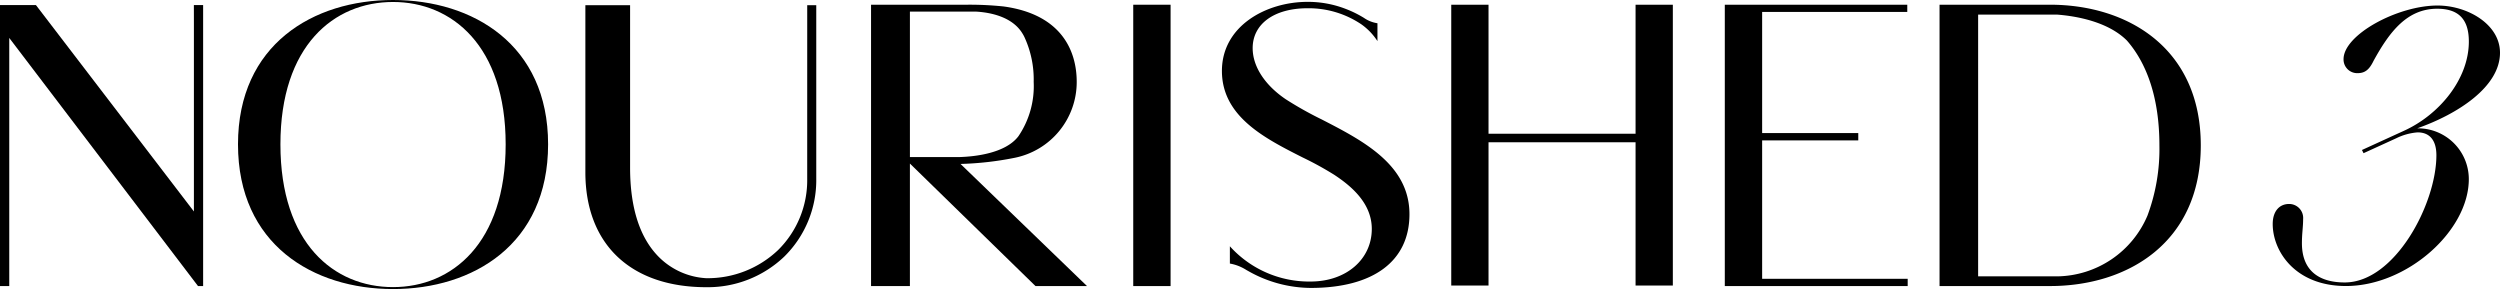
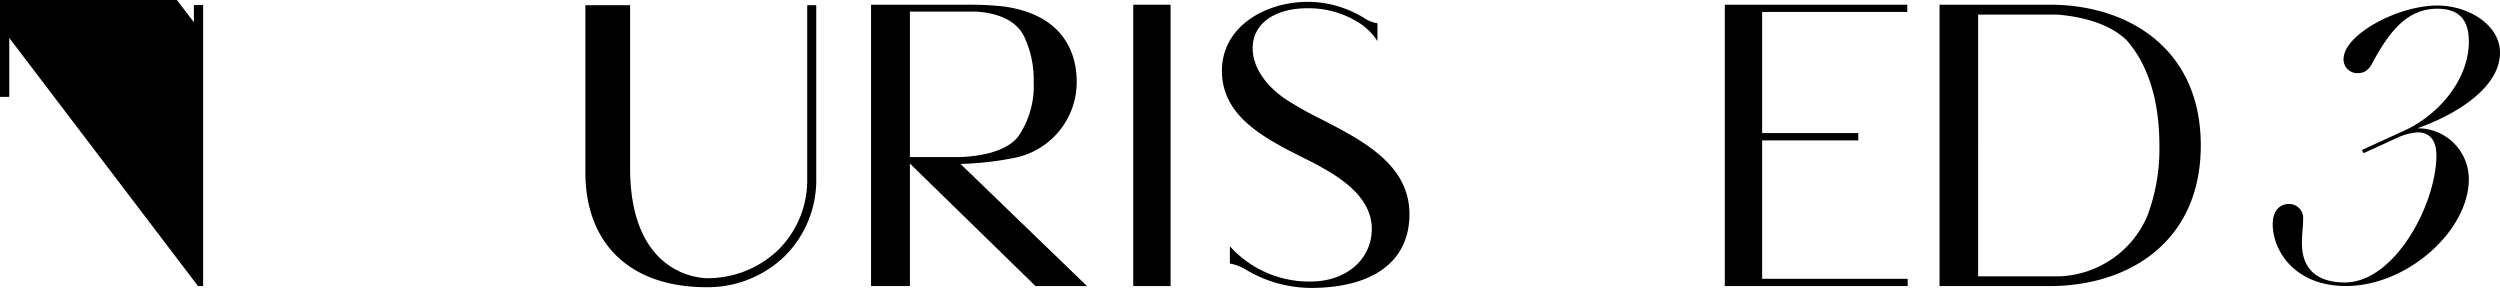
<svg xmlns="http://www.w3.org/2000/svg" width="343.009" height="39.663" viewBox="0 0 343.009 39.663">
  <g id="Group_10" data-name="Group 10" transform="translate(-162.907 -267.984)">
    <rect id="Rectangle_12" data-name="Rectangle 12" width="5.123" height="38.603" transform="translate(318.392 268.632)" />
    <path id="Path_61" data-name="Path 61" d="M524.47,287.573h13.19v-1.006H524.47V269.953h19.913v-.994H519.347v38.6h25.092v-.994H524.47Z" transform="translate(-119.791 -0.328)" />
-     <path id="Path_62" data-name="Path 62" d="M488.106,286.658H467.931v-17.7h-5.114v38.53h5.114V287.832h20.175v19.658h5.114v-38.53h-5.114Z" transform="translate(-100.793 -0.328)" />
    <path id="Path_63" data-name="Path 63" d="M429.11,284.5a48.213,48.213,0,0,1-4.936-2.773c-2.879-1.952-4.53-4.506-4.53-7.008,0-3.324,2.959-5.471,7.539-5.471a12.946,12.946,0,0,1,7.4,2.223,8.39,8.39,0,0,1,2.182,2.288v-2.453a4.375,4.375,0,0,1-1.852-.736,14.883,14.883,0,0,0-2.486-1.226,14.313,14.313,0,0,0-5.248-.973c-5.7,0-11.753,3.32-11.753,9.474,0,6.274,5.891,9.252,11.088,11.88a44.873,44.873,0,0,1,4.312,2.368c2.217,1.463,5.163,3.824,5.163,7.43,0,4.183-3.527,7.22-8.387,7.22a14.638,14.638,0,0,1-11.085-4.838v2.372a6.14,6.14,0,0,1,2.262.882l.357.2a17.534,17.534,0,0,0,8.466,2.262c8.614,0,13.555-3.685,13.555-10.11C441.162,290.705,434.759,287.411,429.11,284.5Z" transform="translate(-84.867 -0.132)" />
-     <path id="Path_64" data-name="Path 64" d="M189.511,271.387v25.961l-21.677-28.322h-4.927v38.558h1.27V273.539l25.9,34.046h.7V269.026h-1.27Z" transform="translate(0 -0.35)" />
+     <path id="Path_64" data-name="Path 64" d="M189.511,271.387l-21.677-28.322h-4.927v38.558h1.27V273.539l25.9,34.046h.7V269.026h-1.27Z" transform="translate(0 -0.35)" />
    <path id="Path_65" data-name="Path 65" d="M578.888,268.959H563.726v38.6h15.162c10.644,0,20.681-5.956,20.681-19.3S589.532,268.959,578.888,268.959ZM592.251,297.9a13.653,13.653,0,0,1-12.371,8.33h-.8l-.084,0,0,0h-9.976V270.319h10.894c2.589.207,6.906.957,9.517,3.553,2.731,3.123,4.461,7.87,4.461,14.389A26.165,26.165,0,0,1,592.251,297.9Z" transform="translate(-134.706 -0.328)" />
-     <path id="Path_66" data-name="Path 66" d="M233.363,267.984c-10.935,0-21.273,6.093-21.273,19.8,0,13.766,10.338,19.859,21.273,19.859s21.274-6.093,21.274-19.859C254.637,274.077,244.3,267.984,233.363,267.984Zm0,39.392c-8.107,0-15.452-5.985-15.452-19.588,0-13.547,7.346-19.532,15.452-19.532,8.053,0,15.452,5.985,15.452,19.532C248.816,301.391,241.416,307.376,233.363,307.376Z" transform="translate(-16.529)" />
    <path id="Path_67" data-name="Path 67" d="M663.759,275.606c0-3.9-4.448-6.48-8.566-6.48-5.491,0-12.9,4.009-12.9,7.358a1.876,1.876,0,0,0,1.922,1.921c.988,0,1.592-.439,2.2-1.7,2.2-4.008,4.612-7.138,8.731-7.138,2.91,0,4.338,1.427,4.338,4.5,0,5.161-4.064,10.048-8.9,12.245l-5.766,2.636.219.439,4.448-2.032a8.072,8.072,0,0,1,2.966-.825c1.757,0,2.581,1.208,2.581,3.13,0,6.7-5.711,17.462-12.575,17.462-3.569,0-5.875-1.648-5.875-5.381,0-1.373.165-2.2.165-3.3a1.921,1.921,0,0,0-1.922-2.087c-1.373,0-2.251,1.043-2.251,2.746,0,3.734,3.075,8.511,10.048,8.511,8.4,0,16.858-7.577,16.858-14.661a6.97,6.97,0,0,0-7.083-6.973C657.994,284.007,663.759,280.273,663.759,275.606Z" transform="translate(-157.843 -0.384)" />
    <path id="Path_68" data-name="Path 68" d="M362.585,289.97a10.6,10.6,0,0,0,8.548-10.422c0-4.3-2.119-9.278-10.054-10.353a45.221,45.221,0,0,0-5.064-.236h-13.1v38.6h5.331V290.75l17.233,16.812h7.067L355.19,290.806A43.324,43.324,0,0,0,362.585,289.97Zm-14.338-.111V269.906h9.106c1.86.113,4.745.653,6.2,2.788.043.07.09.137.132.208a4.815,4.815,0,0,1,.327.614h0a13.835,13.835,0,0,1,1.217,6.03A12.231,12.231,0,0,1,363.138,287c-1.8,2.379-6.044,2.8-8.1,2.862Z" transform="translate(-60.497 -0.328)" />
    <path id="Path_69" data-name="Path 69" d="M314.311,292.868a13.449,13.449,0,0,1-4,9.79,14.013,14.013,0,0,1-9.805,3.857l-.046,0a9.968,9.968,0,0,1-6.431-2.838c-2.666-2.623-4.018-6.771-4.018-12.33V269.059h-6.136v22.916c0,9.878,6.21,15.775,16.611,15.775a15.2,15.2,0,0,0,10.663-4.183,14.715,14.715,0,0,0,4.405-10.7V269.059h-1.24Z" transform="translate(-40.653 -0.361)" />
  </g>
</svg>